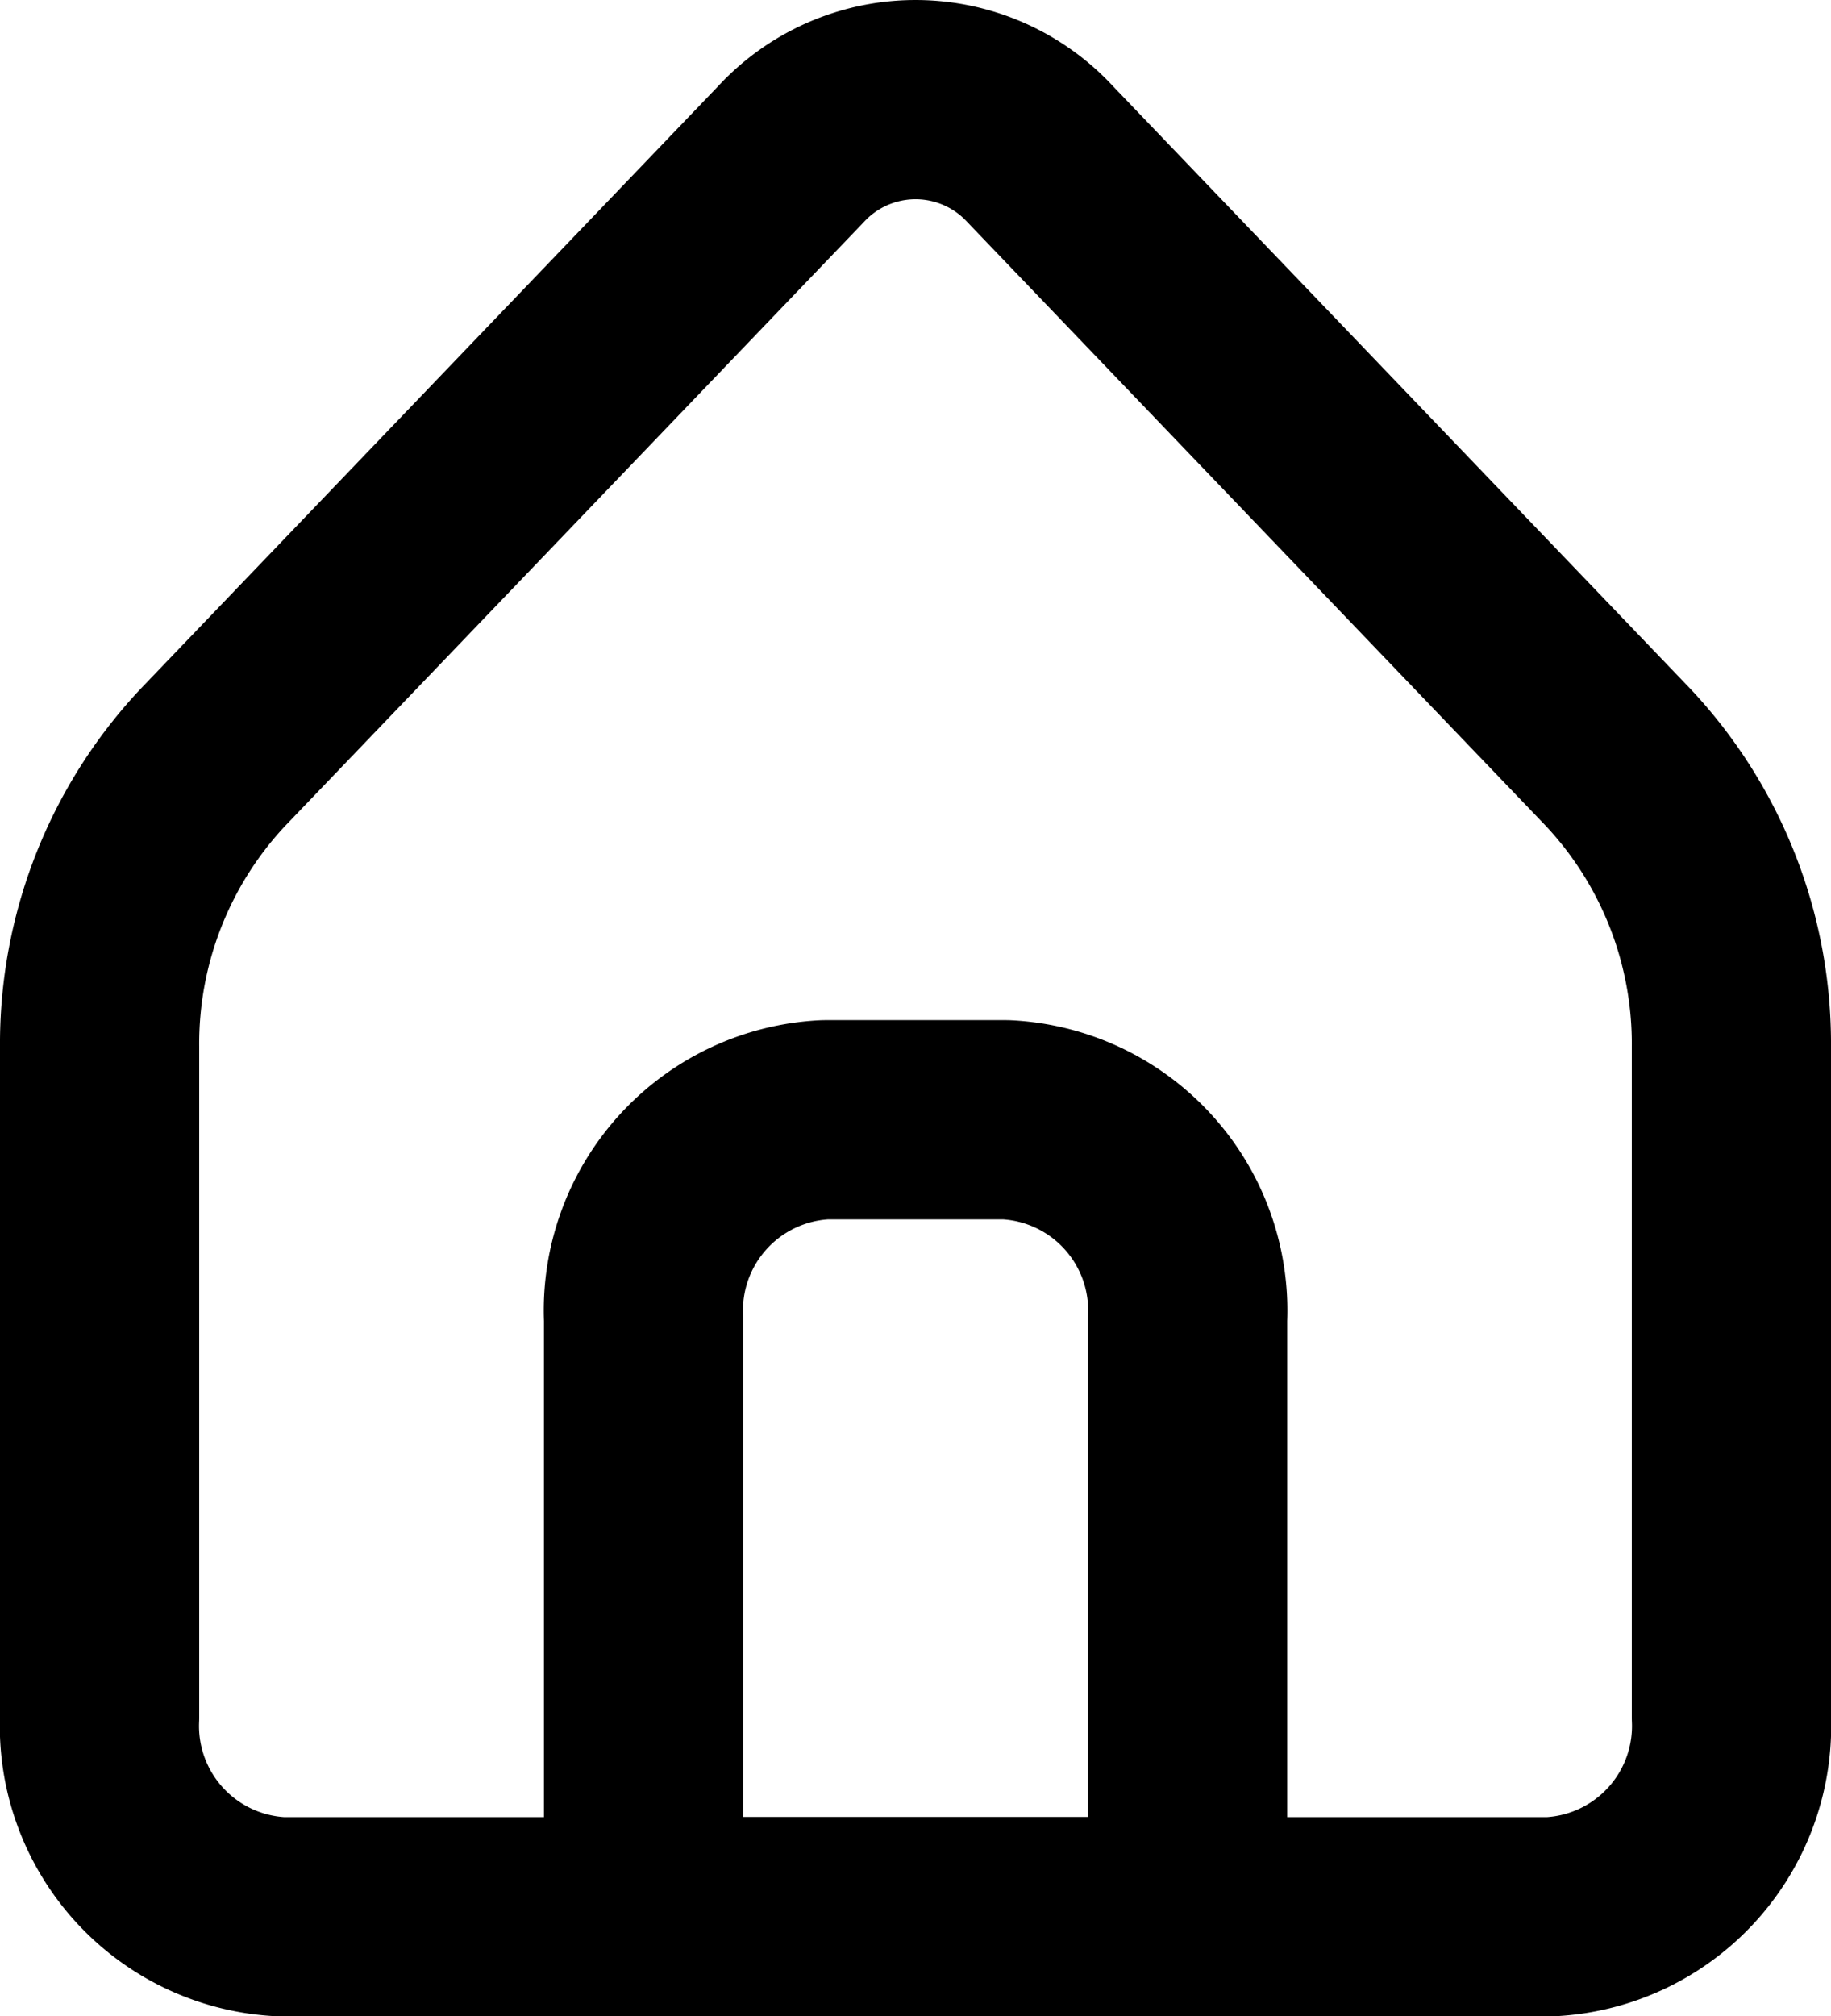
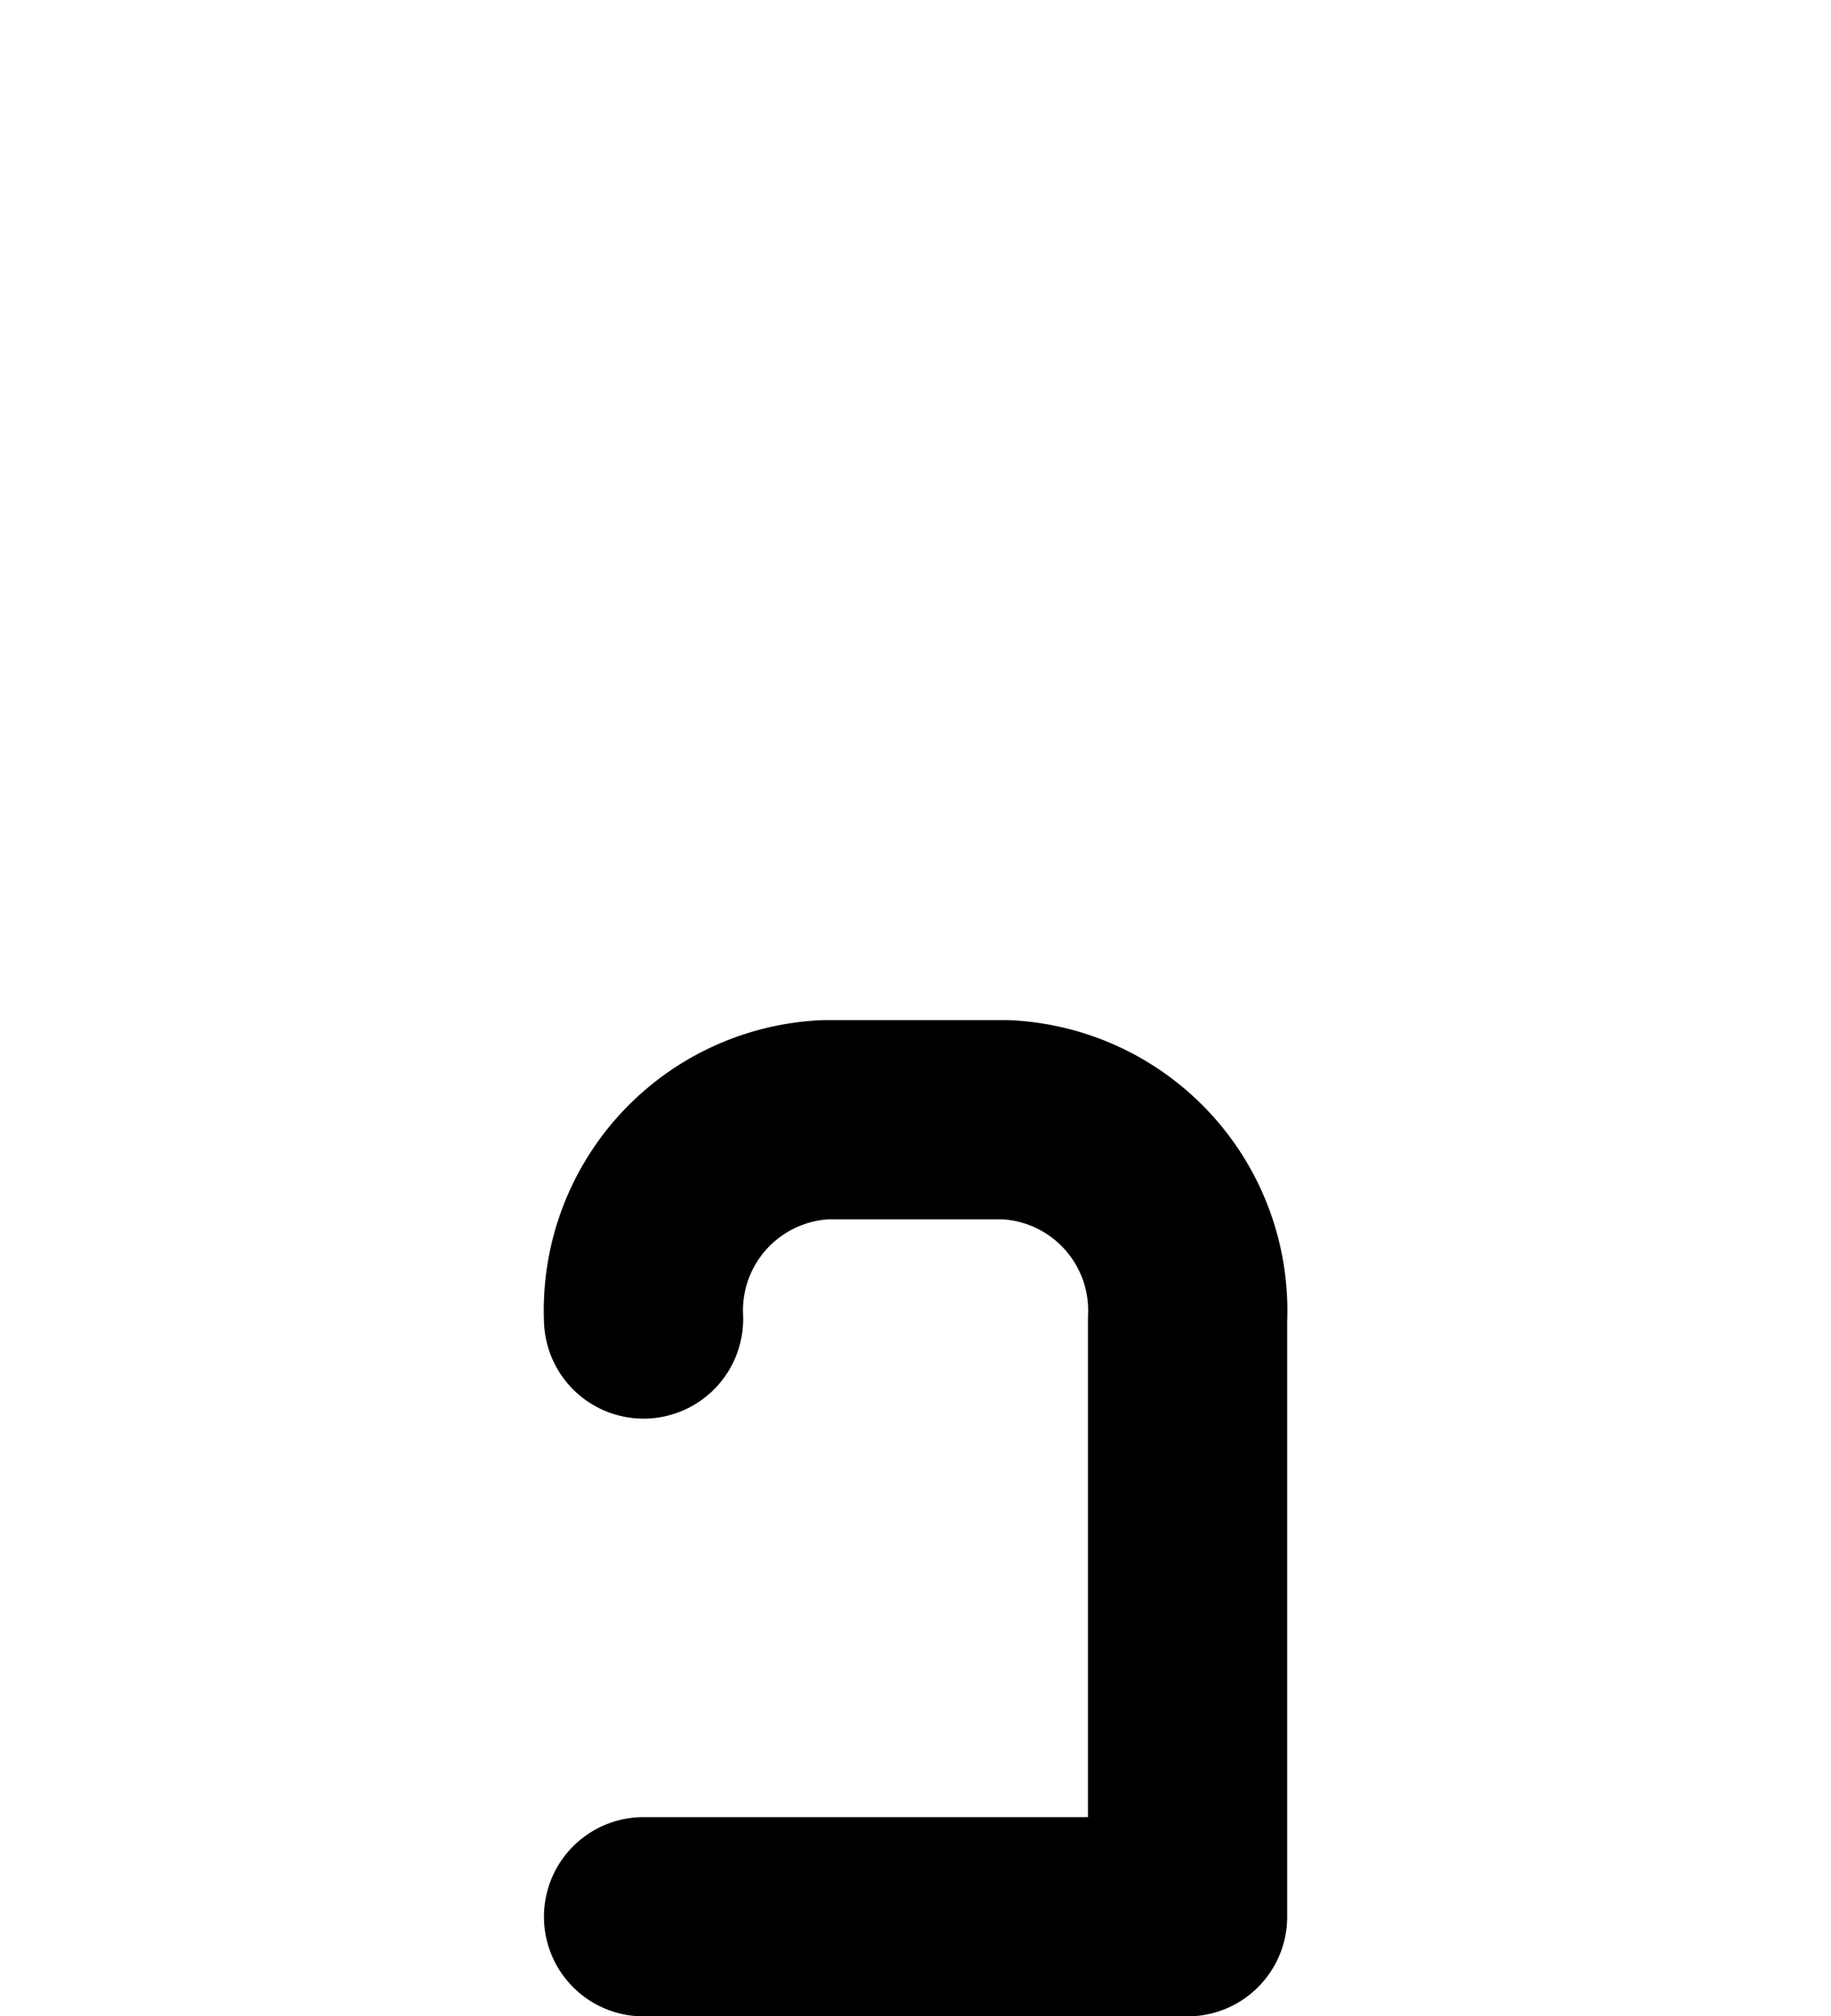
<svg xmlns="http://www.w3.org/2000/svg" width="27.575" height="30.36" viewBox="0 0 27.575 30.36">
  <g id="Icon_akar-home-alt1" data-name="Icon akar-home-alt1" transform="translate(1.5 1.5)">
-     <path id="Path_60" data-name="Path 60" d="M29.075,28.5V18.4a6.3,6.3,0,0,0-1.7-4.35L18.669,4.965a2.556,2.556,0,0,0-3.761,0L6.2,14.05A6.3,6.3,0,0,0,4.5,18.4V28.5a2.875,2.875,0,0,0,2.731,3H26.345A2.875,2.875,0,0,0,29.075,28.5Z" transform="translate(-4.5 -4.14)" fill="none" stroke="#000" stroke-linecap="round" stroke-linejoin="round" stroke-width="3" />
-     <path id="Path_61" data-name="Path 61" d="M13.5,22.5a2.875,2.875,0,0,1,2.731-3h2.731a2.875,2.875,0,0,1,2.731,3v9H13.5Z" transform="translate(-5.308 -4.14)" fill="none" stroke="#000" stroke-linecap="round" stroke-linejoin="round" stroke-width="3" />
+     <path id="Path_61" data-name="Path 61" d="M13.5,22.5a2.875,2.875,0,0,1,2.731-3h2.731a2.875,2.875,0,0,1,2.731,3v9H13.5" transform="translate(-5.308 -4.14)" fill="none" stroke="#000" stroke-linecap="round" stroke-linejoin="round" stroke-width="3" />
  </g>
</svg>